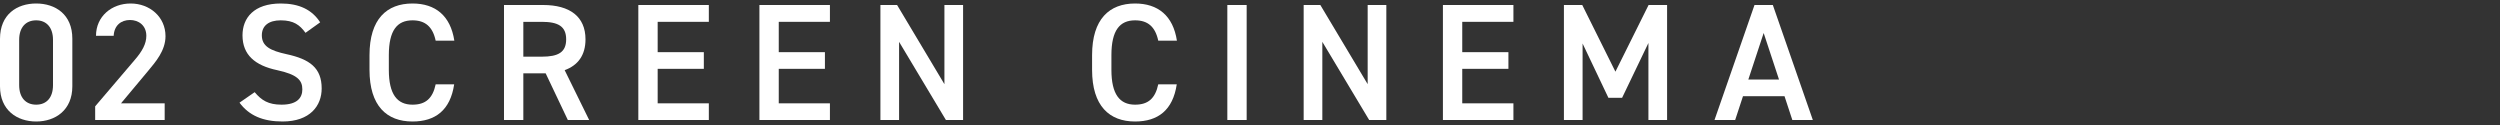
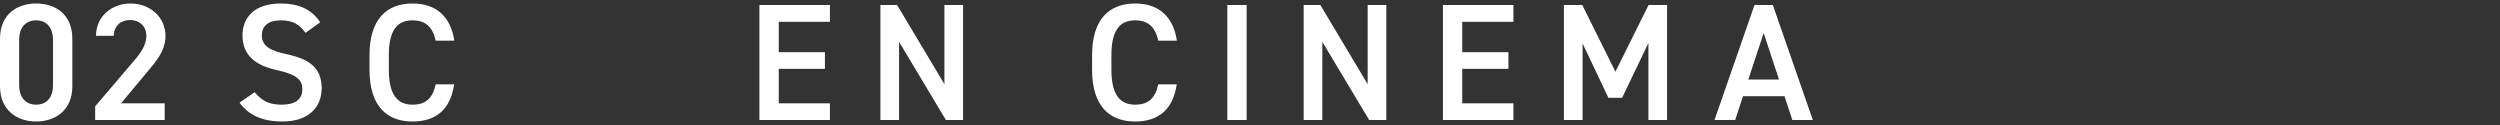
<svg xmlns="http://www.w3.org/2000/svg" id="_レイヤー_2" data-name="レイヤー 2" viewBox="0 0 300 15">
  <rect x="0" y="0" width="300" height="15" fill="#333333" stroke="none" />
  <defs>
    <style>
      .cls-1 {
        fill: none;
      }

      .cls-2 {
        fill: #fff;
      }

      .cls-3 {
        clip-path: url(#clippath);
      }
    </style>
    <clipPath id="clippath">
      <rect class="cls-1" width="300" height="15" />
    </clipPath>
  </defs>
  <g id="_レイヤー_1-2" data-name="レイヤー 1">
    <g class="cls-3">
      <g>
        <path class="cls-2" d="M4.34,14.58c-2.3,0-4.34-1.36-4.34-4.22v-5.7C0,1.72,2.04.42,4.34.42s4.34,1.3,4.34,4.22v5.72c0,2.86-2.04,4.22-4.34,4.22ZM4.34,2.44c-1.26,0-2.04.86-2.04,2.34v5.44c0,1.48.78,2.34,2.04,2.34s2.02-.86,2.02-2.34v-5.44c0-1.48-.78-2.34-2.02-2.34Z" />
        <path class="cls-2" d="M19.76,14.4h-8.34v-1.64l4.74-5.56c.9-1.04,1.4-1.94,1.4-2.9,0-1.26-.94-1.9-1.96-1.9-1.08,0-1.9.66-1.96,1.9h-2.12c0-2.34,1.88-3.88,4.16-3.88s4.18,1.6,4.18,3.92c0,1.74-1.2,3.1-2.08,4.16l-3.26,3.9h5.24v2Z" />
        <path class="cls-2" d="M36.66,3.94c-.68-.94-1.42-1.5-2.98-1.5-1.42,0-2.26.64-2.26,1.8,0,1.32,1.04,1.84,2.96,2.26,2.78.6,4.22,1.64,4.22,4.12,0,2.06-1.38,3.96-4.7,3.96-2.36,0-4.02-.72-5.16-2.26l1.82-1.26c.82.98,1.64,1.5,3.22,1.5,1.9,0,2.5-.84,2.5-1.84,0-1.1-.62-1.78-3.02-2.3-2.66-.56-4.16-1.84-4.16-4.18,0-2.08,1.36-3.82,4.6-3.82,2.2,0,3.74.74,4.72,2.26l-1.76,1.26Z" />
        <path class="cls-2" d="M52.28,4.88c-.36-1.68-1.26-2.44-2.78-2.44-1.84,0-2.84,1.2-2.84,4.18v1.76c0,2.94,1,4.18,2.84,4.18,1.58,0,2.42-.76,2.78-2.44h2.22c-.46,3.1-2.26,4.46-5,4.46-3.08,0-5.16-1.86-5.16-6.2v-1.76c0-4.34,2.08-6.2,5.16-6.2,2.74,0,4.56,1.46,5.02,4.46h-2.24Z" />
-         <path class="cls-2" d="M68.14,14.4l-2.66-5.6h-2.68v5.6h-2.32V.6h4.7c3.18,0,5.08,1.38,5.08,4.12,0,1.9-.9,3.12-2.5,3.7l2.94,5.98h-2.56ZM65.02,6.8c1.96,0,2.92-.52,2.92-2.08s-.96-2.1-2.92-2.1h-2.22v4.18h2.22Z" />
-         <path class="cls-2" d="M85.06.6v2.02h-6.14v3.64h5.54v2h-5.54v4.14h6.14v2h-8.46V.6h8.46Z" />
        <path class="cls-2" d="M99.59.6v2.02h-6.14v3.64h5.54v2h-5.54v4.14h6.14v2h-8.46V.6h8.46Z" />
        <path class="cls-2" d="M115.57.6v13.8h-2.06l-5.62-9.38v9.38h-2.24V.6h2l5.68,9.5V.6h2.24Z" />
        <path class="cls-2" d="M138.99,4.88c-.36-1.68-1.26-2.44-2.78-2.44-1.84,0-2.84,1.2-2.84,4.18v1.76c0,2.94,1,4.18,2.84,4.18,1.58,0,2.42-.76,2.78-2.44h2.22c-.46,3.1-2.26,4.46-5,4.46-3.08,0-5.16-1.86-5.16-6.2v-1.76c0-4.34,2.08-6.2,5.16-6.2,2.74,0,4.56,1.46,5.02,4.46h-2.24Z" />
        <path class="cls-2" d="M149.6,14.4h-2.32V.6h2.32v13.8Z" />
        <path class="cls-2" d="M166.36.6v13.8h-2.06l-5.62-9.38v9.38h-2.24V.6h2l5.68,9.5V.6h2.24Z" />
        <path class="cls-2" d="M181.61.6v2.02h-6.14v3.64h5.54v2h-5.54v4.14h6.14v2h-8.46V.6h8.46Z" />
        <path class="cls-2" d="M193.85,8.6l3.98-8h2.22v13.8h-2.24V5.16l-3.16,6.58h-1.64l-3.1-6.52v9.18h-2.24V.6h2.2l3.98,8Z" />
        <path class="cls-2" d="M205.74,14.4l4.8-13.8h2.2l4.8,13.8h-2.46l-.94-2.86h-4.98l-.94,2.86h-2.48ZM209.8,9.54h3.68l-1.84-5.58-1.84,5.58Z" />
      </g>
    </g>
  </g>
</svg>